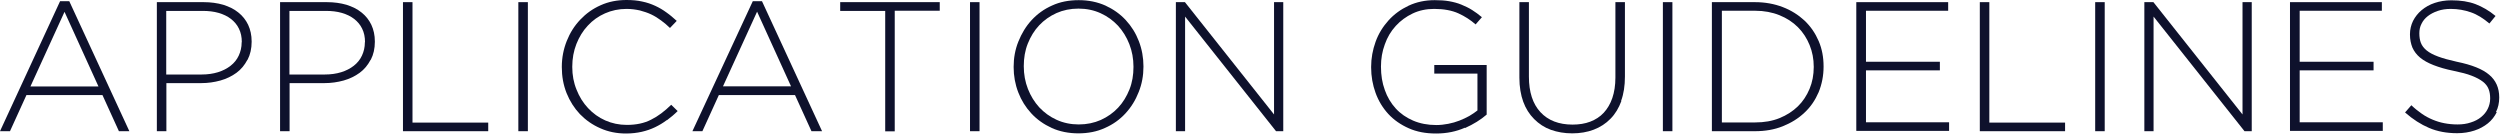
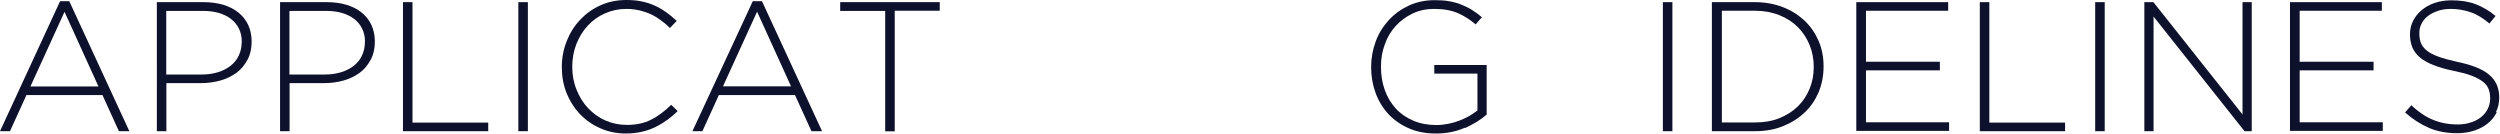
<svg xmlns="http://www.w3.org/2000/svg" id="_レイヤー_2" viewBox="0 0 162.73 8.69">
  <defs>
    <style>.cls-1{fill:#0e112c;}</style>
  </defs>
  <g id="_レイヤー_1-2">
    <path class="cls-1" d="m7.74,8.54l-1.07-2.35H1.72l-1.07,2.35h-.65L3.91.08h.6l3.91,8.46h-.68ZM4.2.77L1.98,5.63h4.43L4.2.77Z" />
    <path class="cls-1" d="m16.1,3.9c-.18.34-.41.62-.71.84-.3.22-.65.39-1.04.5-.4.11-.81.17-1.25.17h-2.27v3.13h-.62V.14h3.05c.46,0,.89.06,1.27.17.38.12.71.28.98.5.28.22.49.49.64.8.15.32.23.68.23,1.09v.02c0,.44-.09.83-.26,1.16Zm-.36-1.15c0-.34-.06-.63-.19-.89-.12-.25-.3-.46-.52-.63s-.49-.3-.8-.39c-.31-.09-.66-.13-1.03-.13h-2.38v4.14h2.3c.39,0,.75-.05,1.07-.15.32-.1.59-.24.82-.42.23-.18.41-.4.53-.66s.19-.54.19-.86v-.02Z" />
    <path class="cls-1" d="m24.12,3.9c-.18.34-.41.62-.71.84-.3.22-.65.39-1.04.5-.4.11-.81.17-1.25.17h-2.27v3.13h-.62V.14h3.05c.46,0,.89.06,1.27.17.38.12.71.28.98.5.28.22.49.49.64.8.15.32.23.68.23,1.09v.02c0,.44-.09.83-.26,1.16Zm-.36-1.15c0-.34-.06-.63-.19-.89-.12-.25-.3-.46-.52-.63s-.49-.3-.8-.39c-.31-.09-.66-.13-1.03-.13h-2.38v4.14h2.3c.39,0,.75-.05,1.07-.15.32-.1.59-.24.82-.42.23-.18.41-.4.53-.66s.19-.54.19-.86v-.02Z" />
    <path class="cls-1" d="m26.23,8.54V.14h.62v7.84h4.93v.56h-5.56Z" />
    <path class="cls-1" d="m33.74,8.54V.14h.62v8.4h-.62Z" />
    <path class="cls-1" d="m43.4,7.82c-.24.18-.49.33-.76.46-.27.13-.56.23-.87.3-.31.07-.65.11-1.02.11-.6,0-1.16-.11-1.67-.34-.51-.22-.95-.53-1.33-.92-.37-.39-.66-.85-.87-1.37-.21-.53-.31-1.09-.31-1.69v-.02c0-.59.11-1.15.32-1.68.21-.53.5-.99.88-1.39s.81-.71,1.33-.94c.51-.23,1.07-.34,1.68-.34.38,0,.72.03,1.02.1.3.06.59.16.85.28.26.12.5.26.73.43.23.16.45.35.67.55l-.44.46c-.18-.18-.38-.34-.58-.49-.2-.15-.41-.28-.64-.39-.23-.11-.48-.19-.74-.26-.27-.06-.56-.1-.87-.1-.5,0-.97.1-1.4.29-.43.19-.81.46-1.12.8-.32.34-.56.74-.74,1.19-.18.46-.27.95-.27,1.48v.02c0,.53.09,1.02.28,1.48.18.46.43.86.75,1.2s.69.61,1.12.8.9.29,1.4.29c.61,0,1.14-.11,1.58-.34.45-.22.88-.55,1.31-.97l.42.41c-.22.22-.45.41-.69.59Z" />
    <path class="cls-1" d="m52.82,8.54l-1.07-2.35h-4.96l-1.07,2.35h-.65L49,.08h.6l3.91,8.46h-.68Zm-3.54-7.78l-2.22,4.86h4.43l-2.21-4.86Z" />
    <path class="cls-1" d="m58.24.71v7.84h-.62V.71h-2.93V.14h6.48v.56h-2.93Z" />
-     <path class="cls-1" d="m63.14,8.54V.14h.62v8.4h-.62Z" />
-     <path class="cls-1" d="m74.12,5.99c-.2.52-.49.99-.86,1.39-.37.4-.81.72-1.34.95-.52.24-1.1.35-1.73.35s-1.22-.12-1.73-.35c-.52-.24-.96-.55-1.33-.95-.37-.4-.65-.85-.85-1.37-.2-.52-.3-1.07-.3-1.64v-.02c0-.58.1-1.13.31-1.65s.49-.99.86-1.39.81-.72,1.33-.95c.52-.24,1.1-.35,1.74-.35s1.21.12,1.73.35c.52.24.96.55,1.33.95s.65.85.85,1.37c.2.52.3,1.07.3,1.64,0,0,0,.02,0,.02,0,.58-.1,1.13-.31,1.65Zm-.34-1.65c0-.52-.09-1.01-.27-1.47-.18-.46-.43-.86-.74-1.2-.32-.34-.69-.61-1.13-.81-.44-.2-.92-.3-1.44-.3s-1,.1-1.43.29c-.44.2-.81.46-1.13.8-.32.34-.56.74-.74,1.19s-.26.94-.26,1.46v.02c0,.52.09,1.01.27,1.47s.43.86.74,1.2c.32.34.69.61,1.13.81.44.2.92.3,1.44.3s1-.1,1.43-.29c.44-.2.81-.46,1.13-.8s.56-.74.74-1.19.26-.94.26-1.46v-.02Z" />
-     <path class="cls-1" d="m83.06,8.54l-5.92-7.46v7.46h-.6V.14h.59l5.8,7.31V.14h.6v8.4h-.47Z" />
+     <path class="cls-1" d="m63.14,8.54V.14v8.4h-.62Z" />
    <path class="cls-1" d="m95.36,8.31c-.56.25-1.19.38-1.88.38s-1.26-.11-1.78-.34c-.52-.23-.97-.54-1.33-.93-.36-.39-.64-.85-.83-1.37-.19-.52-.29-1.08-.29-1.67v-.02c0-.57.1-1.11.29-1.64s.48-.99.84-1.39c.36-.4.8-.72,1.31-.96.51-.24,1.08-.36,1.7-.36.34,0,.66.02.94.07.28.05.55.12.79.22.24.1.48.21.7.35.22.14.43.29.64.47l-.41.47c-.33-.29-.7-.53-1.12-.72s-.95-.29-1.58-.29c-.51,0-.98.1-1.4.3s-.79.47-1.1.81c-.31.34-.55.74-.71,1.2-.17.46-.25.93-.25,1.44v.02c0,.54.08,1.05.25,1.51.16.46.4.86.71,1.2.31.34.69.6,1.13.79.44.19.95.29,1.51.29.26,0,.52-.03.78-.08.26-.05.5-.12.73-.21.23-.09.44-.19.64-.3.2-.12.38-.24.53-.36v-2.4h-2.81v-.56h3.41v3.23c-.38.33-.86.63-1.42.88Z" />
-     <path class="cls-1" d="m105.54,6.57c-.17.46-.4.85-.71,1.16-.3.31-.67.55-1.09.71-.42.16-.89.24-1.4.24s-.97-.08-1.39-.23-.78-.39-1.09-.7c-.31-.31-.55-.69-.71-1.13s-.25-.97-.25-1.56V.14h.62v4.85c0,1,.25,1.77.75,2.31s1.2.81,2.09.81c.42,0,.81-.06,1.15-.19.34-.13.64-.32.88-.58.24-.26.43-.58.56-.96.13-.38.2-.83.2-1.33V.14h.62v4.84c0,.6-.08,1.13-.25,1.59Z" />
    <path class="cls-1" d="m108.24,8.54V.14h.62v8.4h-.62Z" />
    <path class="cls-1" d="m118.38,6c-.22.51-.52.96-.92,1.33-.4.38-.87.67-1.42.89-.55.22-1.15.32-1.81.32h-2.8V.14h2.8c.66,0,1.26.11,1.81.32s1.02.51,1.42.88c.4.38.7.82.92,1.33.22.51.32,1.06.32,1.65v.02c0,.59-.11,1.14-.32,1.66Zm-.32-1.66c0-.5-.09-.97-.27-1.41s-.43-.83-.76-1.16c-.33-.33-.73-.59-1.2-.78-.47-.19-1-.29-1.58-.29h-2.17v7.27h2.17c.58,0,1.11-.09,1.58-.28s.87-.45,1.2-.77.58-.71.76-1.14.27-.91.27-1.41v-.02Z" />
    <path class="cls-1" d="m120.83,8.54V.14h5.98v.56h-5.35v3.32h4.81v.56h-4.81v3.38h5.41v.56h-6.04Z" />
    <path class="cls-1" d="m128.87,8.54V.14h.62v7.84h4.93v.56h-5.56Z" />
    <path class="cls-1" d="m136.38,8.54V.14h.62v8.4h-.62Z" />
    <path class="cls-1" d="m146.1,8.54l-5.92-7.46v7.46h-.6V.14h.59l5.8,7.31V.14h.6v8.4h-.47Z" />
    <path class="cls-1" d="m149.06,8.54V.14h5.98v.56h-5.35v3.32h4.81v.56h-4.81v3.38h5.41v.56h-6.04Z" />
    <path class="cls-1" d="m162.52,7.3c-.14.28-.33.53-.58.73s-.54.36-.88.47-.71.17-1.12.17c-.67,0-1.28-.11-1.82-.34s-1.06-.56-1.57-1.01l.41-.47c.23.22.46.4.69.56.23.16.46.28.7.38.24.1.49.18.76.23.26.05.55.08.86.08s.6-.04.86-.13c.26-.08.49-.2.67-.35.18-.15.33-.32.43-.53.1-.2.16-.43.16-.67v-.02c0-.22-.03-.42-.1-.6-.07-.18-.19-.34-.37-.48-.18-.14-.42-.27-.73-.39-.3-.12-.7-.22-1.18-.32-.5-.1-.94-.23-1.3-.37-.36-.14-.65-.3-.88-.49-.23-.19-.39-.41-.5-.65-.1-.25-.16-.53-.16-.85v-.02c0-.31.07-.6.2-.87.14-.27.32-.5.56-.7.24-.2.52-.36.85-.47.33-.11.69-.17,1.08-.17.61,0,1.13.08,1.58.25.44.17.88.42,1.3.77l-.4.49c-.4-.34-.8-.59-1.21-.73-.4-.14-.84-.22-1.3-.22-.31,0-.59.04-.85.13s-.47.2-.65.34c-.18.14-.32.31-.41.5-.1.19-.14.4-.14.61v.02c0,.22.03.43.1.61.07.18.19.34.37.49.18.15.43.28.75.4.32.12.73.23,1.22.34.98.2,1.68.48,2.11.85.43.36.65.85.65,1.47v.02c0,.34-.07.65-.21.93Z" />
  </g>
</svg>